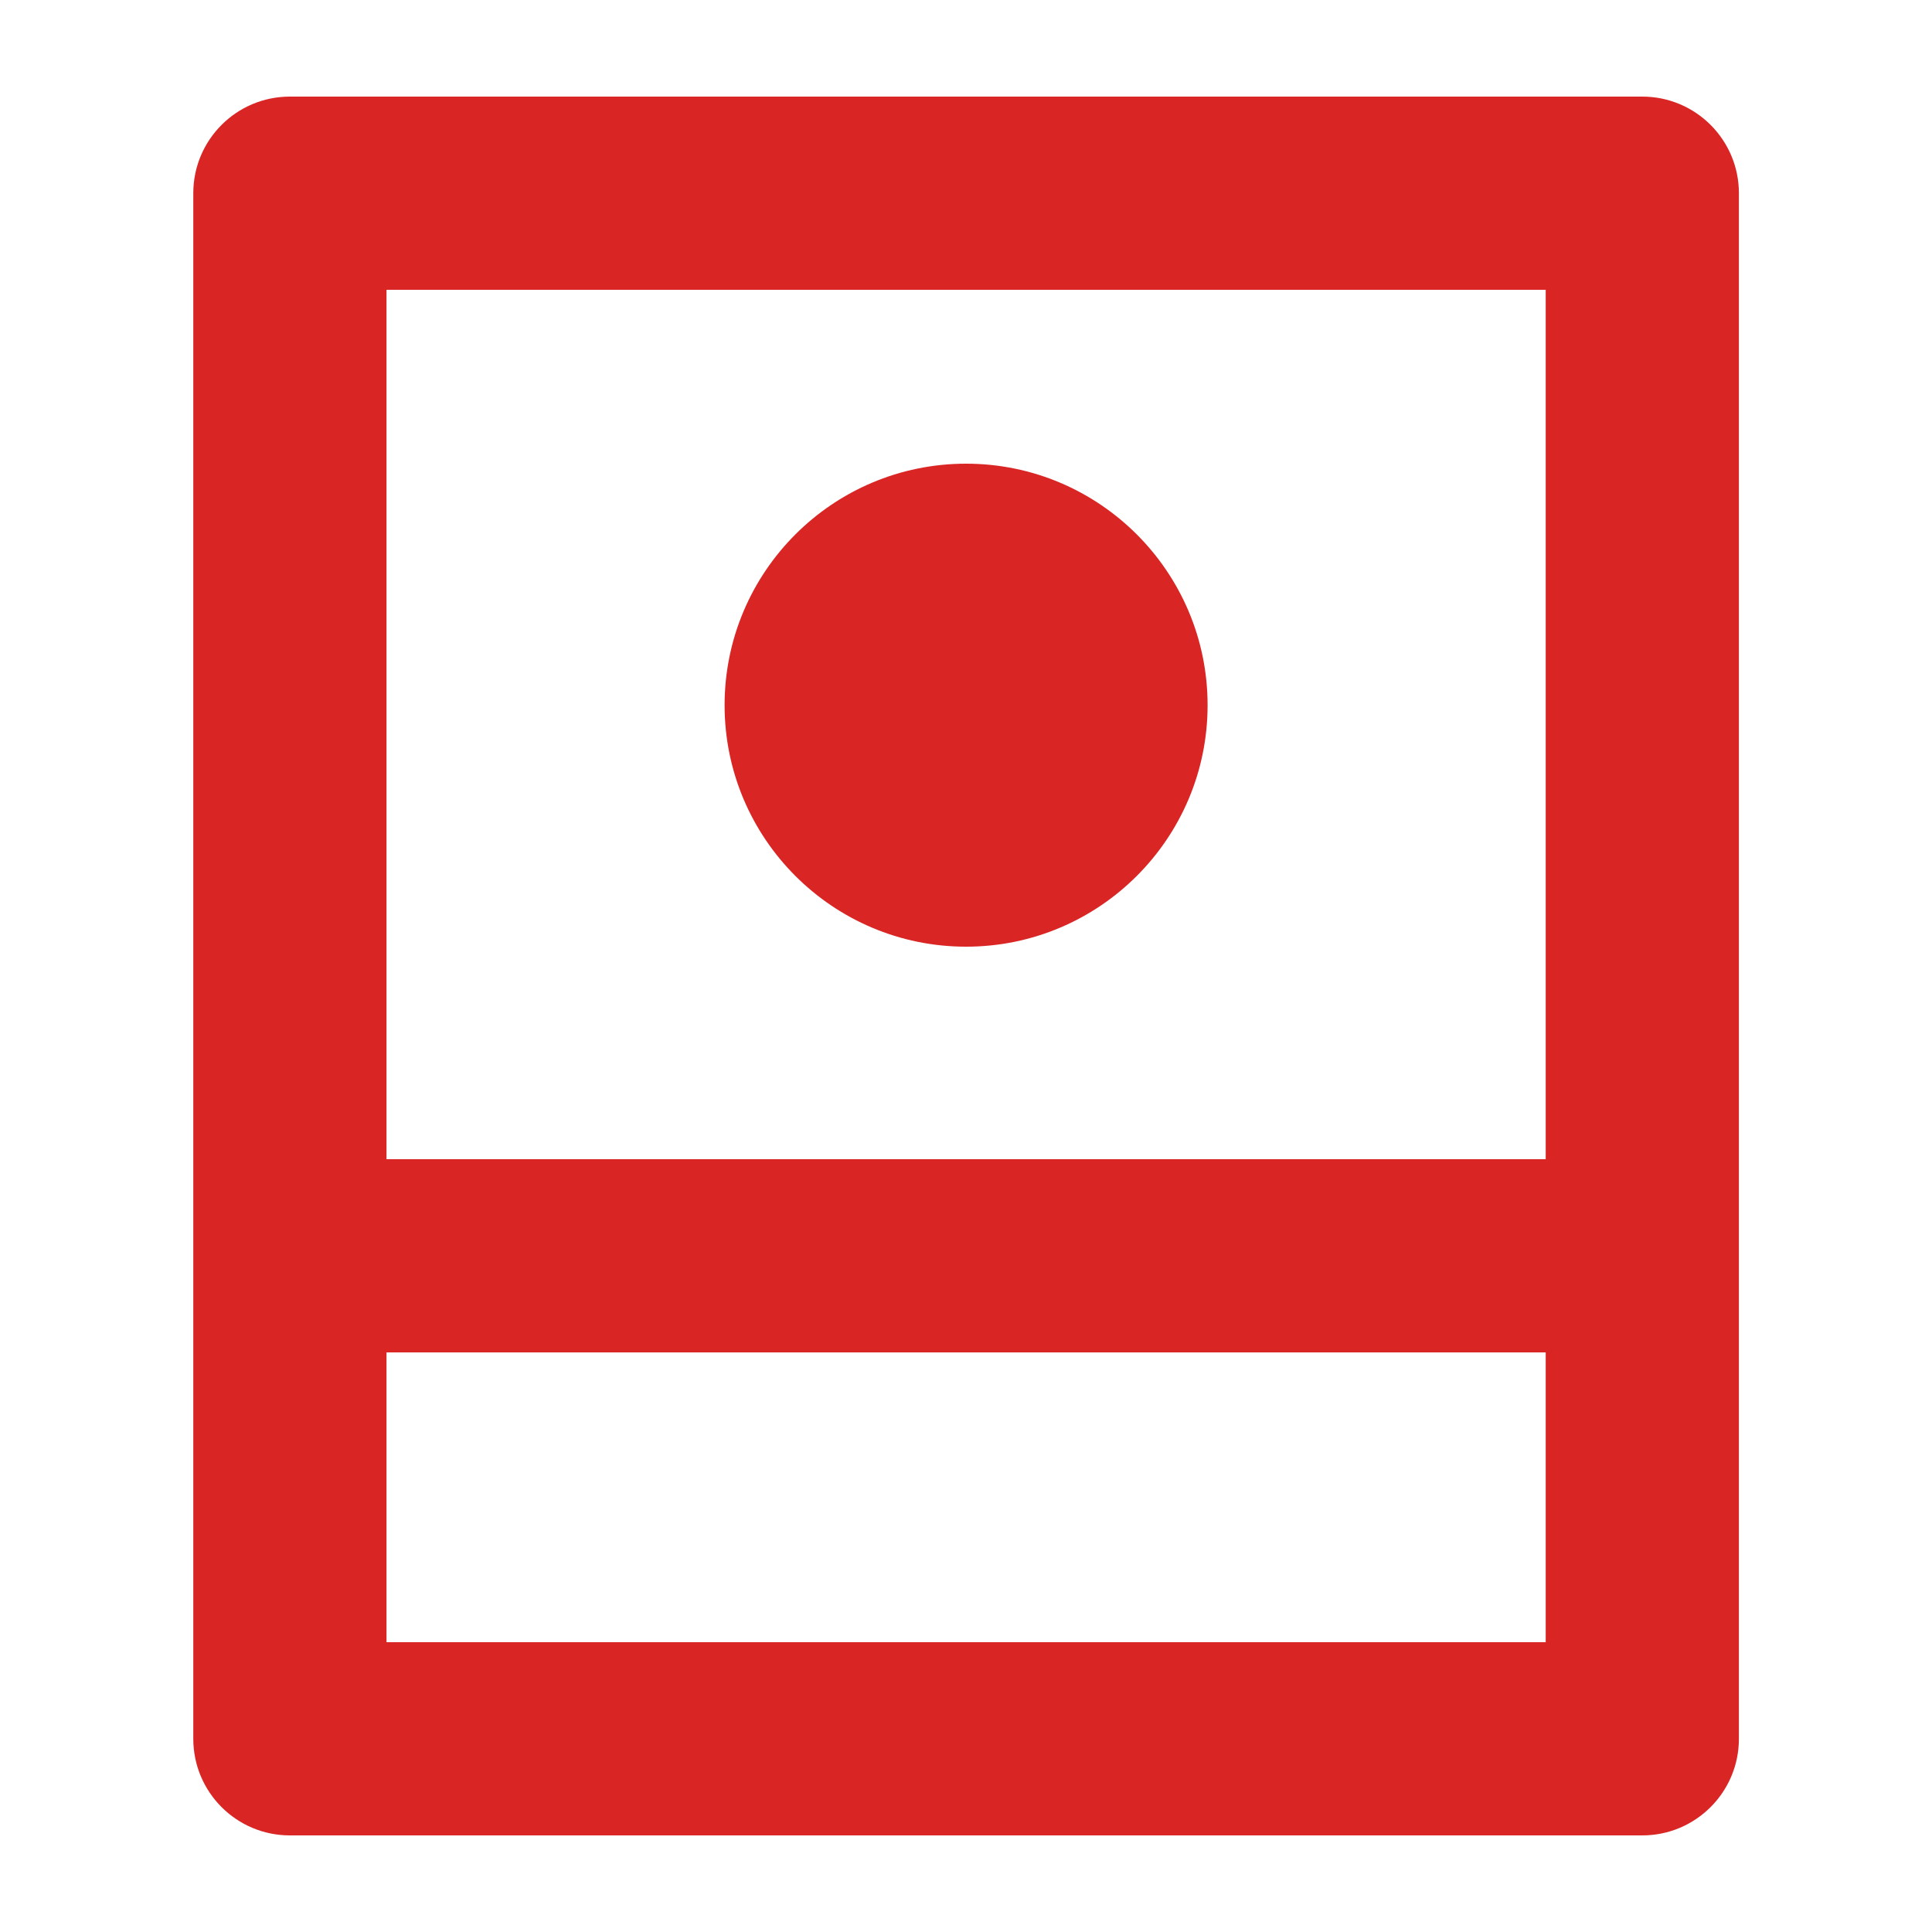
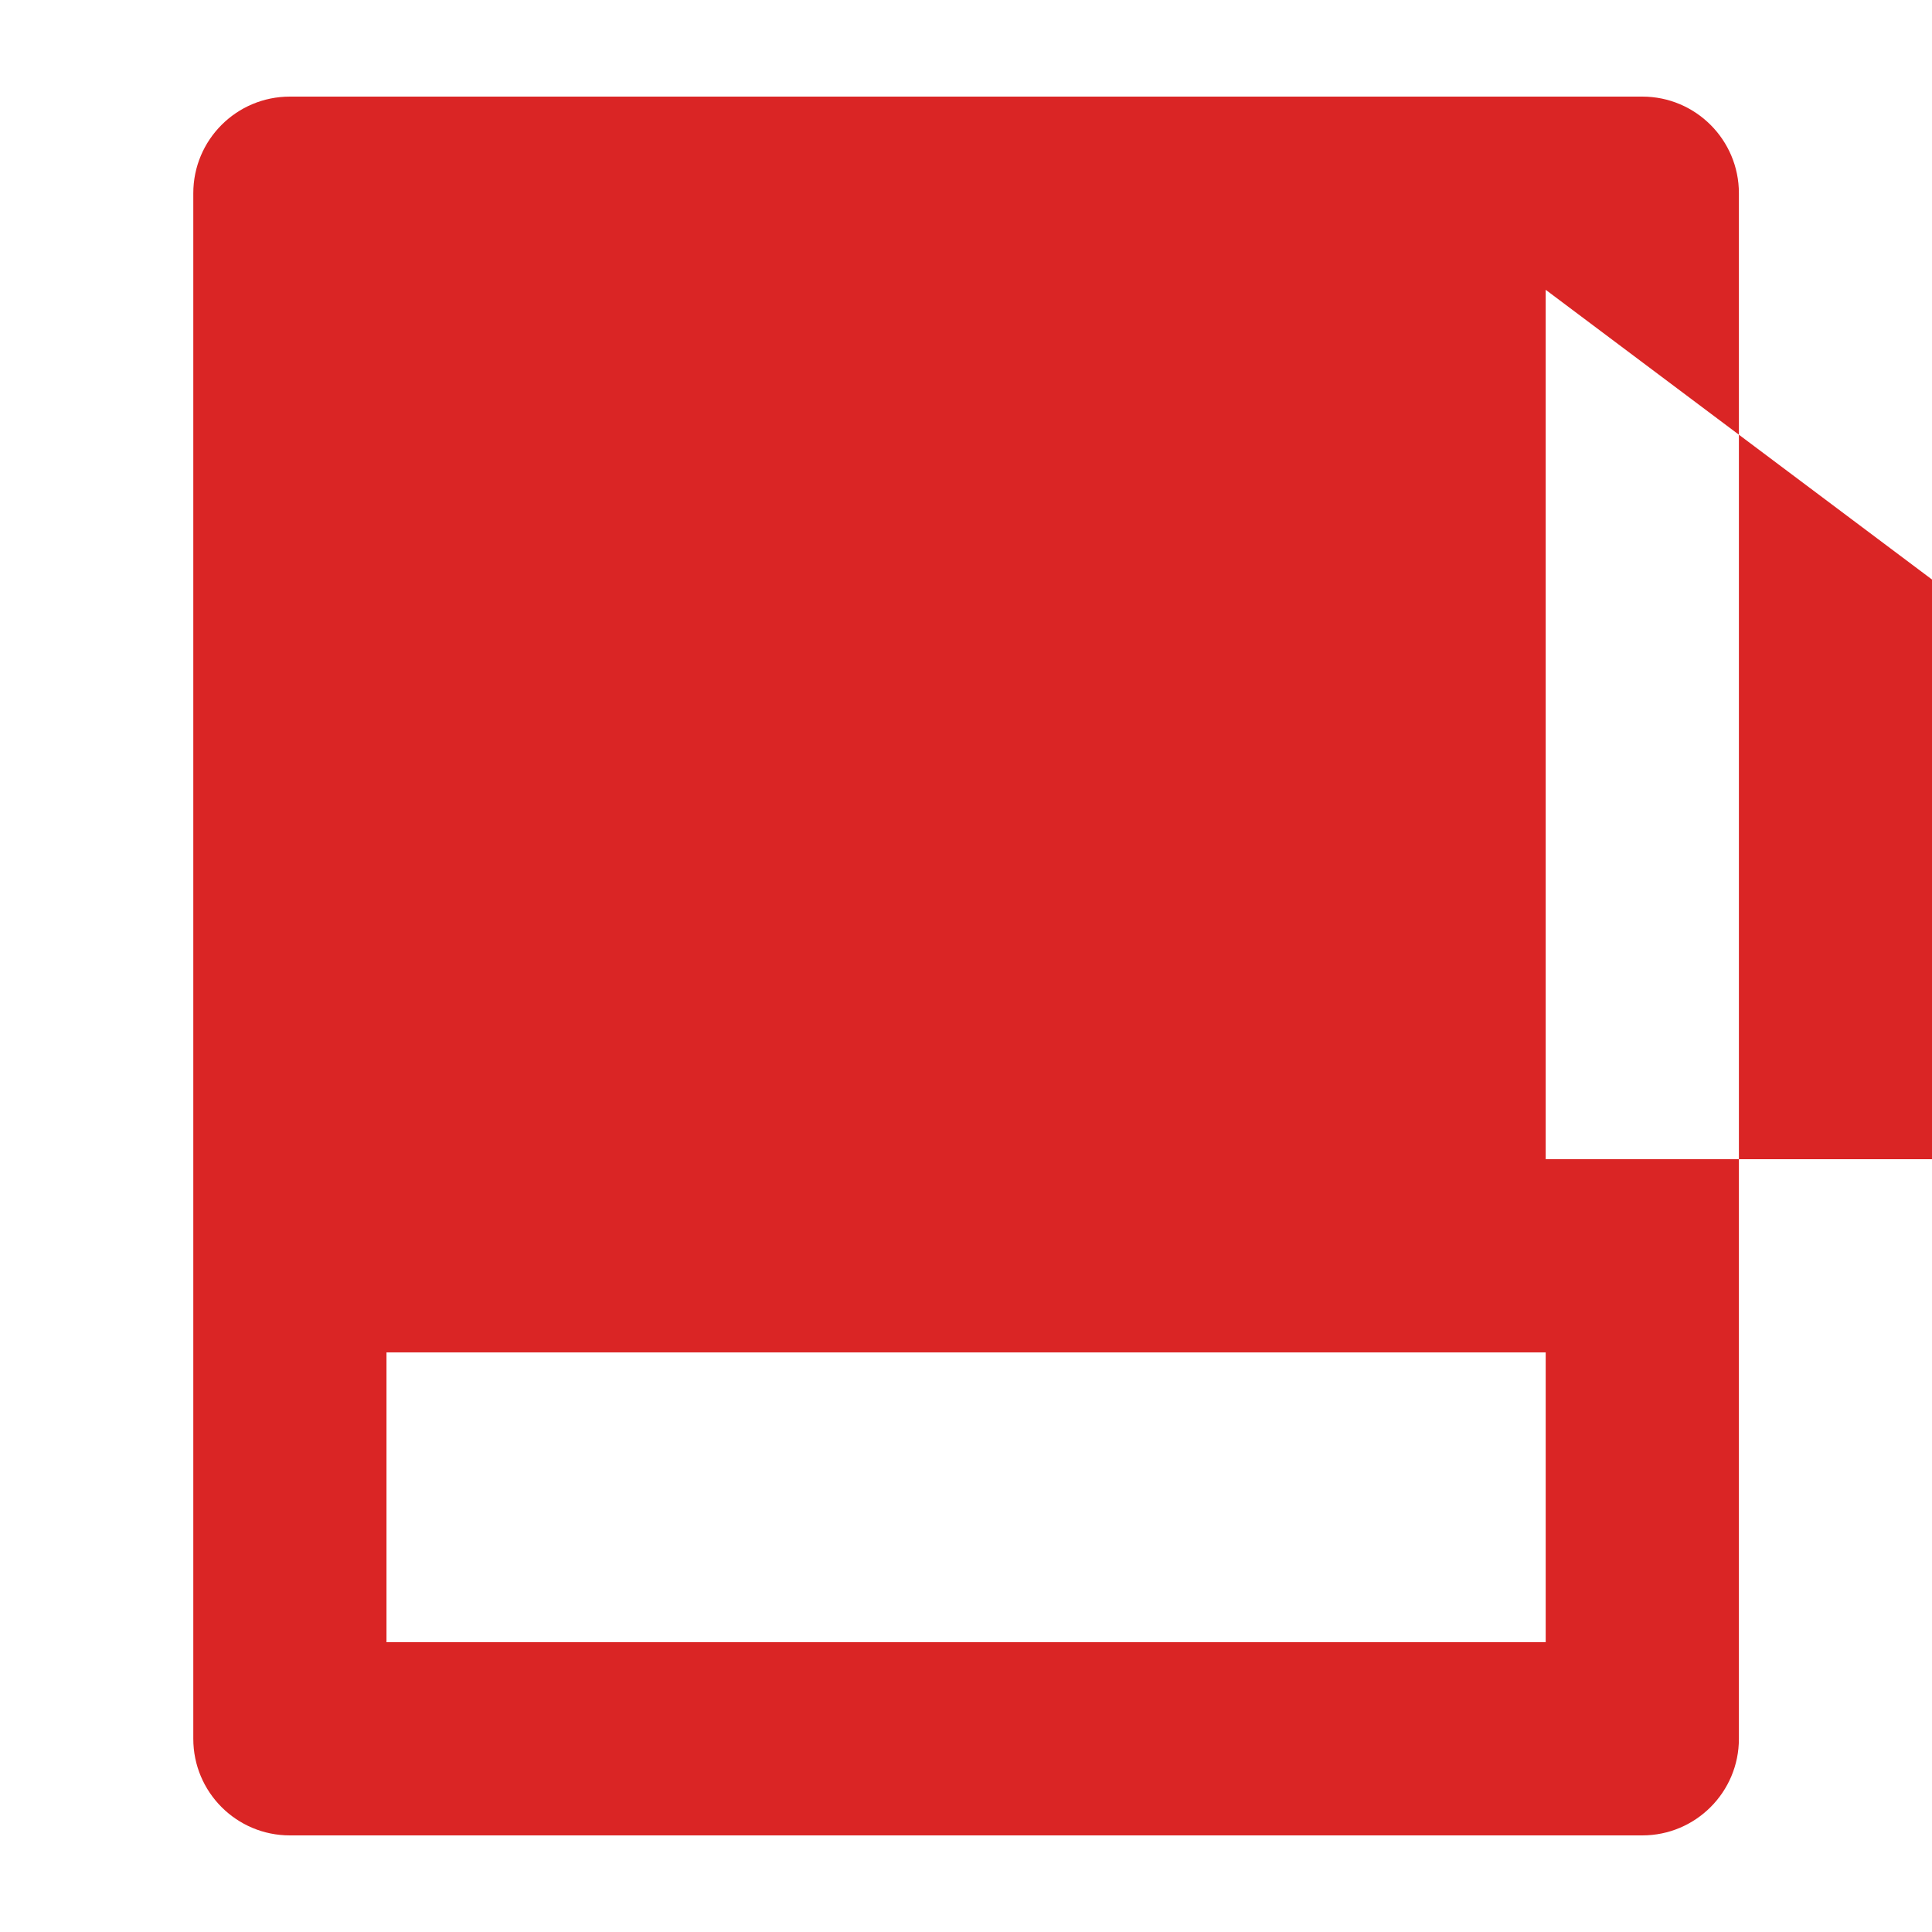
<svg xmlns="http://www.w3.org/2000/svg" clip-rule="evenodd" fill-rule="evenodd" stroke-linejoin="round" stroke-miterlimit="2" viewBox="0 0 20 20">
-   <path d="m17.001 19h-14c-.553 0-1-.448-1-1v-16c0-.552.447-1 1-1h14c.552 0 1 .448 1 1v16c0 .552-.448 1-1 1zm-1-5h-12v3h12zm0-11h-12v9h12zm-6 1.8c1.379 0 2.5 1.12 2.5 2.5s-1.121 2.5-2.5 2.5c-1.38 0-2.5-1.12-2.5-2.5s1.12-2.5 2.5-2.5z" fill="#da2525" fill-rule="nonzero" />
+   <path d="m17.001 19h-14c-.553 0-1-.448-1-1v-16c0-.552.447-1 1-1h14c.552 0 1 .448 1 1v16c0 .552-.448 1-1 1zm-1-5h-12v3h12zm0-11v9h12zm-6 1.8c1.379 0 2.5 1.12 2.5 2.5s-1.121 2.5-2.5 2.5c-1.38 0-2.5-1.12-2.5-2.5s1.12-2.5 2.5-2.5z" fill="#da2525" fill-rule="nonzero" />
</svg>